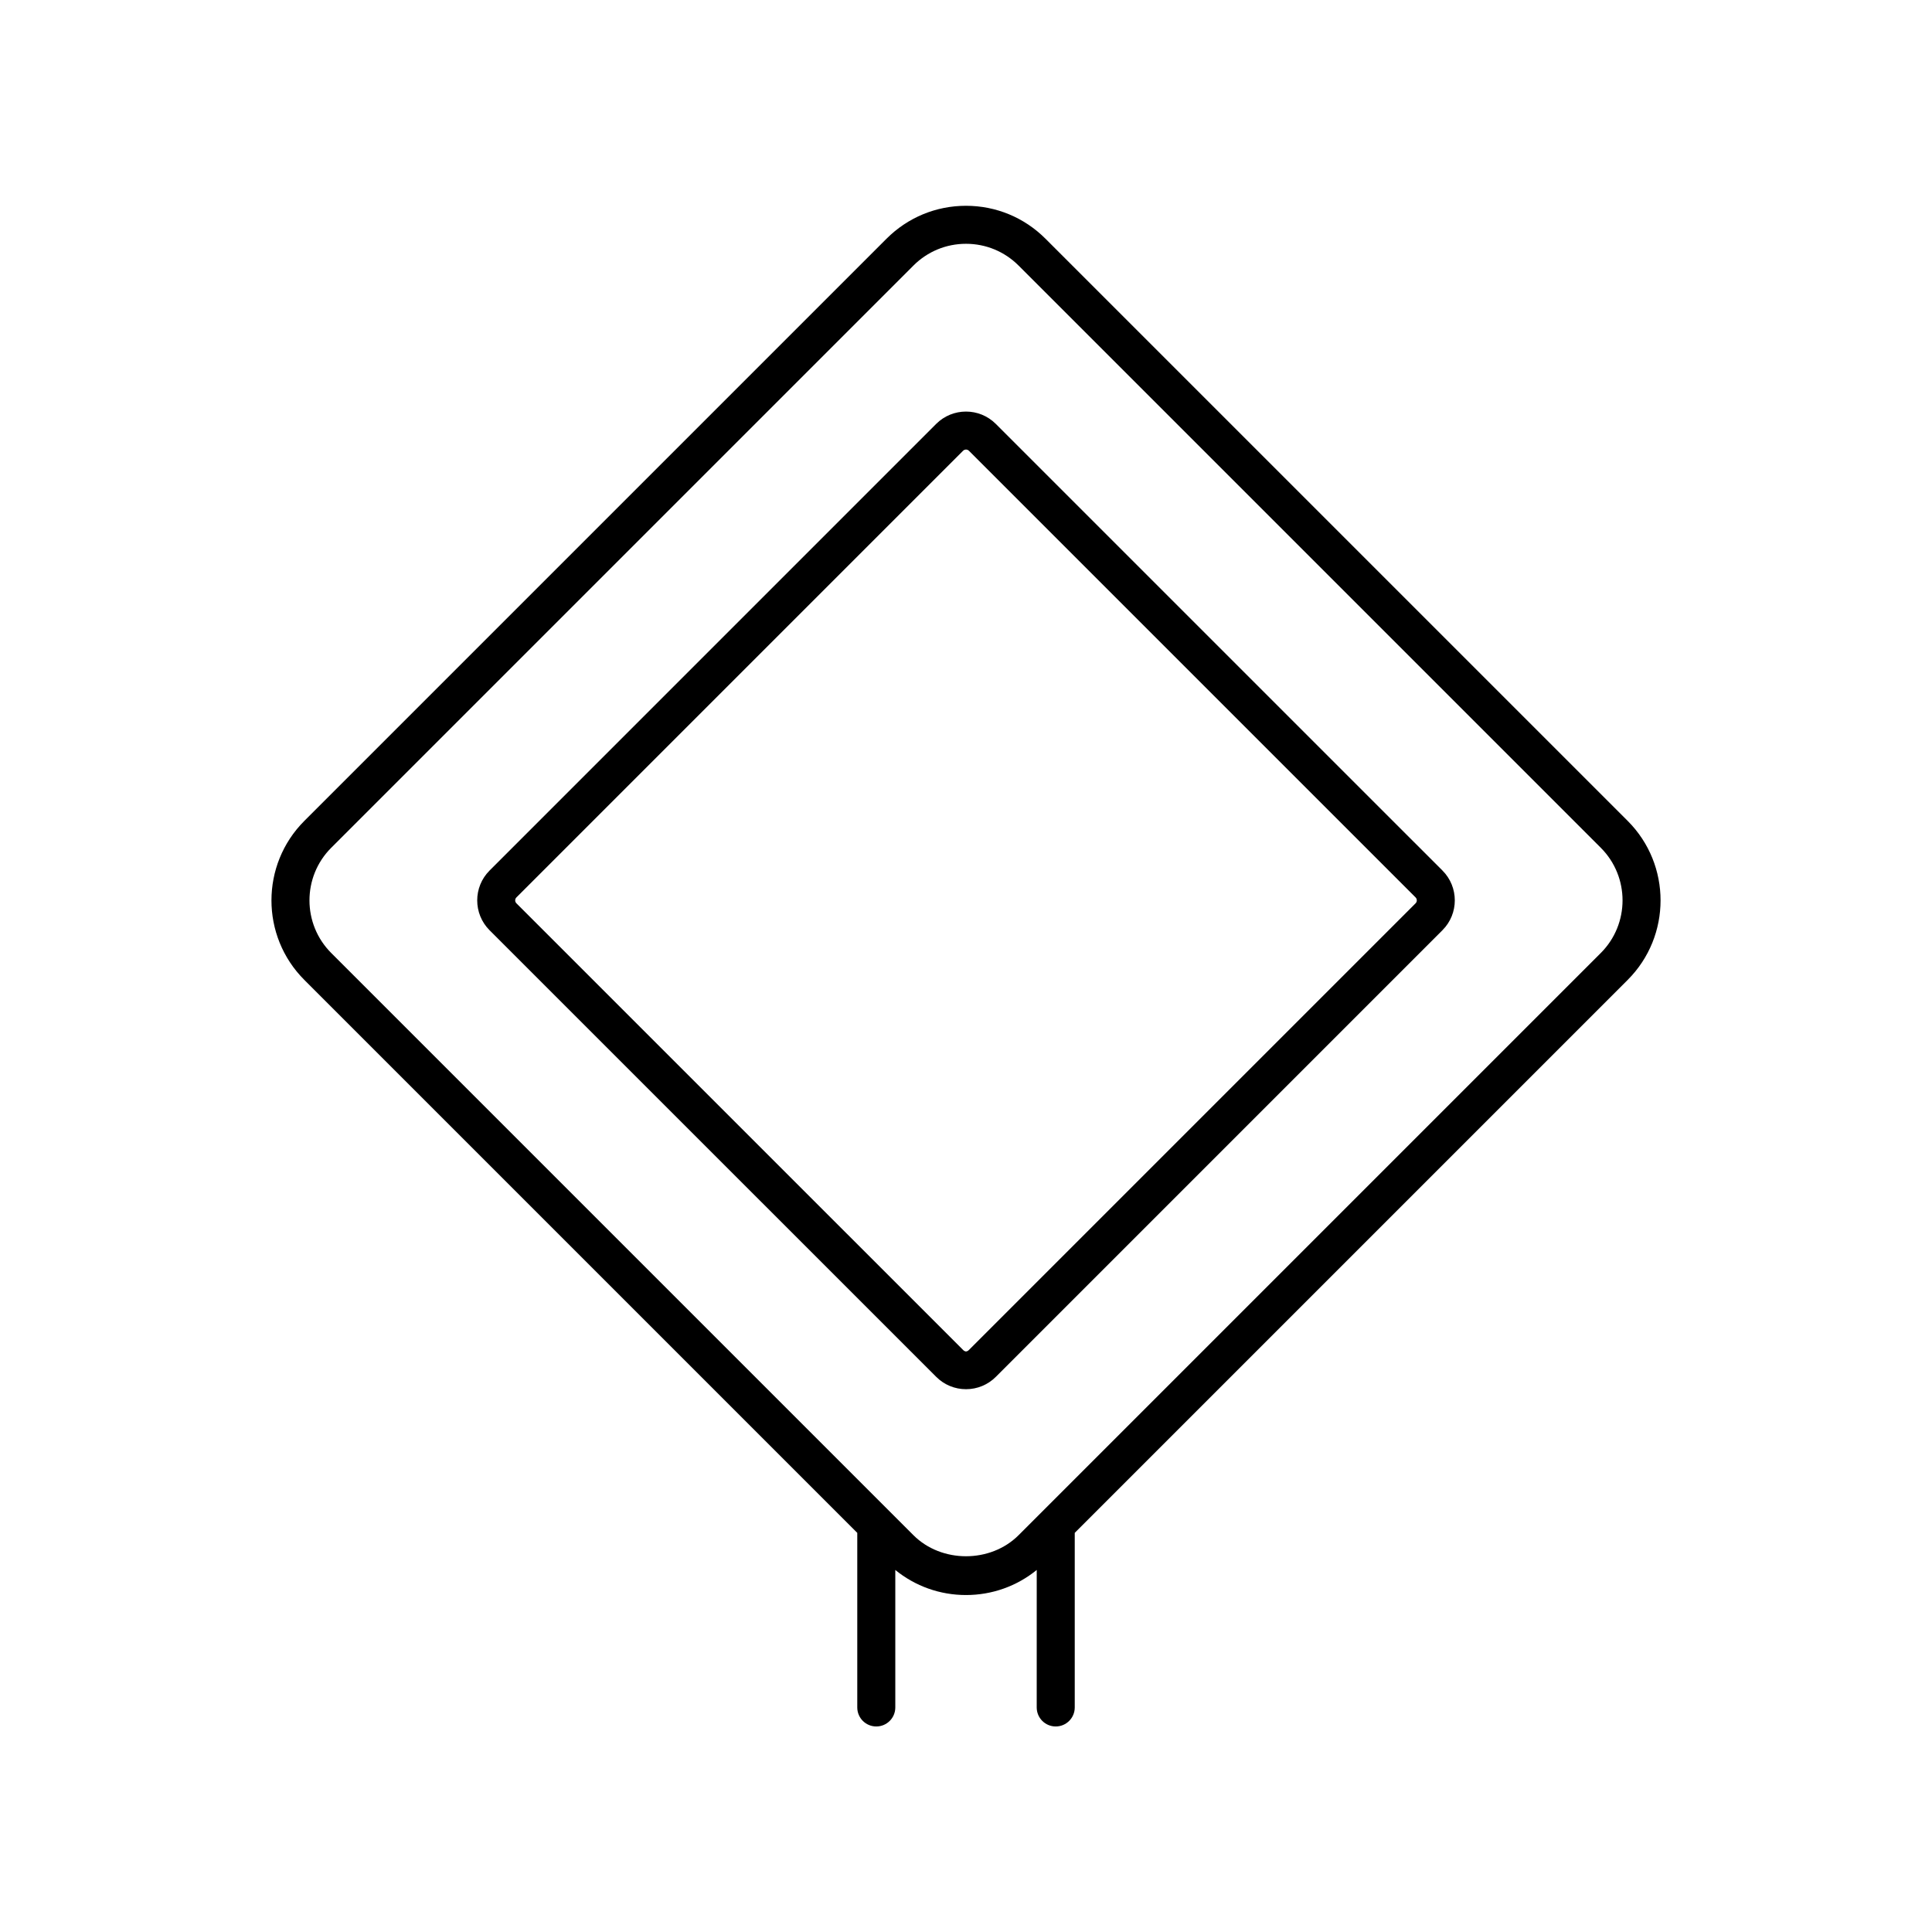
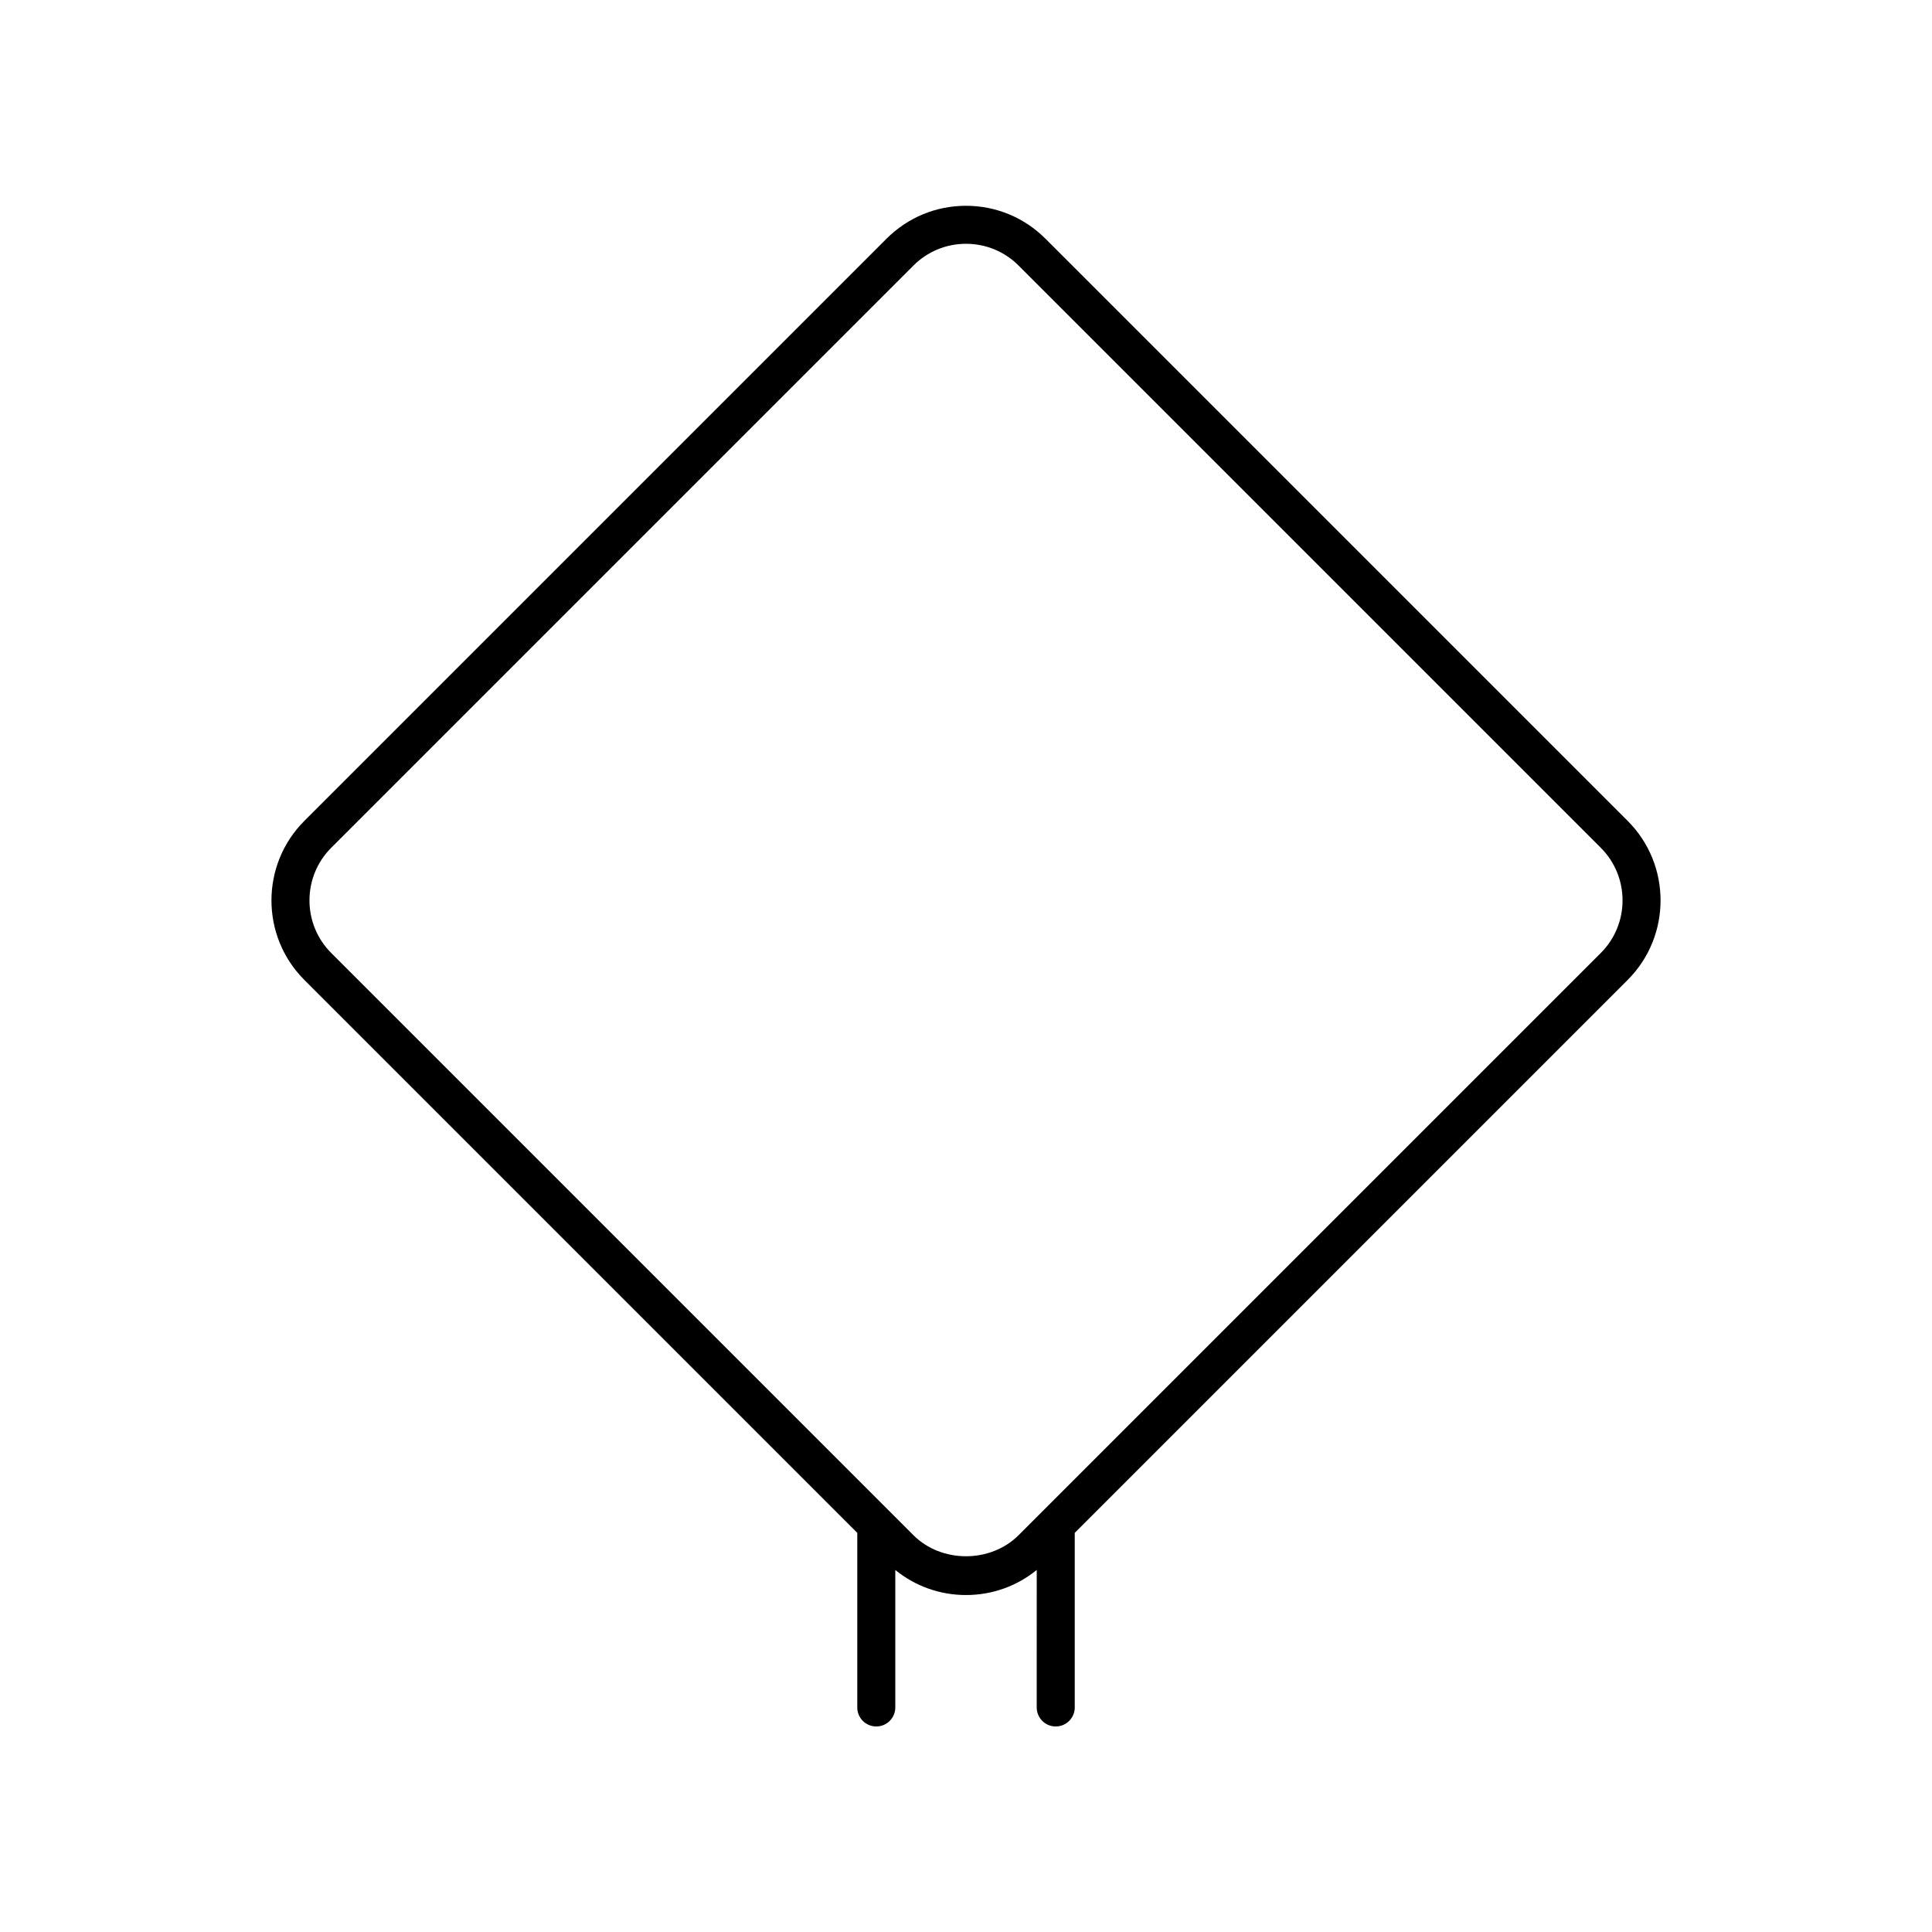
<svg xmlns="http://www.w3.org/2000/svg" fill="#000000" width="800px" height="800px" version="1.1" viewBox="144 144 512 512">
  <g>
    <path d="m421.06 207.26c-5.625-5.625-13.109-8.723-21.062-8.723-7.957 0-15.438 3.102-21.062 8.727l-154.29 154.29c-11.609 11.613-11.609 30.516 0 42.129l146.54 146.54v46.27c0 2.781 2.254 5.039 5.039 5.039s5.039-2.254 5.039-5.039v-36.434c5.285 4.297 11.828 6.641 18.738 6.641 6.906 0 13.453-2.344 18.742-6.641l-0.004 36.434c0 2.781 2.254 5.039 5.039 5.039s5.039-2.254 5.039-5.039v-46.273l146.54-146.54c11.609-11.613 11.609-30.516 0-42.129zm147.17 189.29-154.29 154.29c-7.449 7.445-20.43 7.445-27.875 0l-154.29-154.29c-7.684-7.688-7.684-20.191 0-27.879l154.29-154.29c3.723-3.723 8.672-5.773 13.938-5.773s10.215 2.051 13.938 5.773l154.29 154.29c7.684 7.688 7.684 20.191 0 27.879z" />
-     <path d="m407.9 256.34c-4.359-4.359-11.445-4.359-15.805 0l-118.36 118.37c-4.356 4.356-4.359 11.445 0 15.809l118.37 118.36c2.109 2.109 4.914 3.273 7.902 3.273s5.789-1.164 7.902-3.273l118.36-118.37c4.359-4.359 4.356-11.449 0-15.805zm111.24 127.05-118.36 118.36c-0.531 0.531-1.023 0.531-1.555 0v-0.004l-118.37-118.36c-0.43-0.434-0.43-1.133 0-1.562l118.37-118.37c0.215-0.211 0.496-0.316 0.777-0.316s0.562 0.105 0.777 0.32l118.37 118.37c0.426 0.43 0.426 1.129-0.004 1.559z" />
  </g>
</svg>